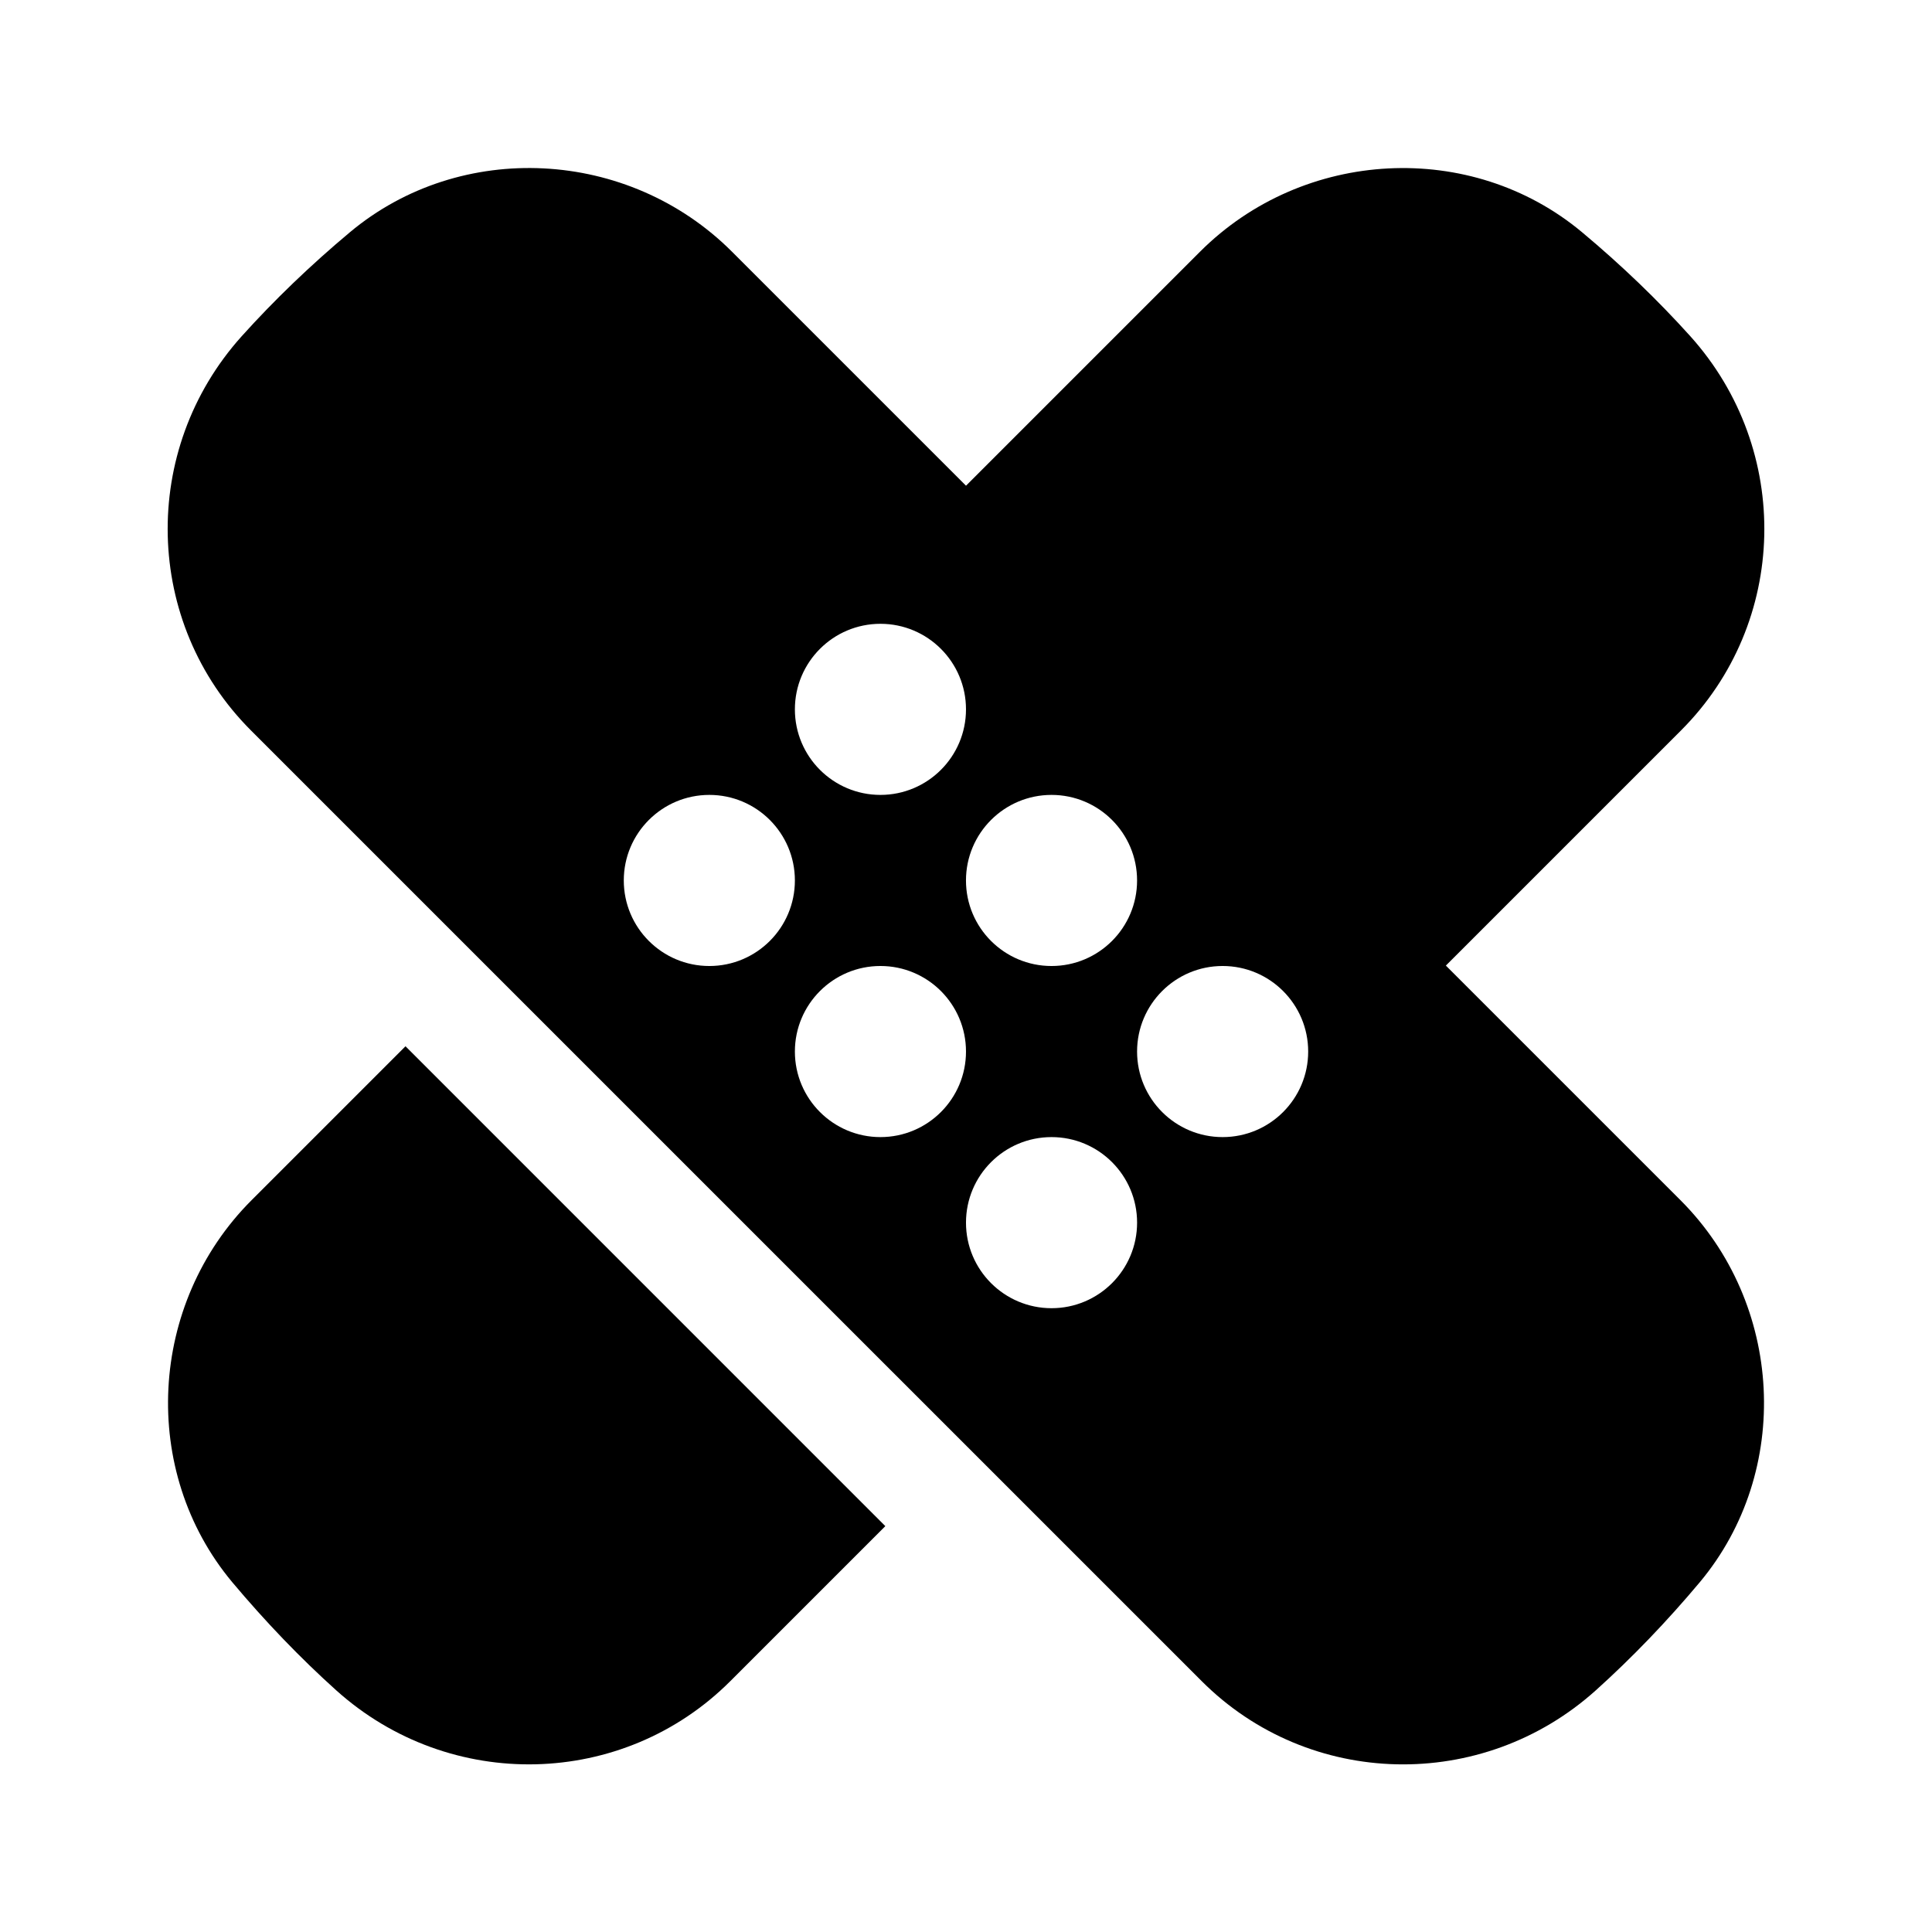
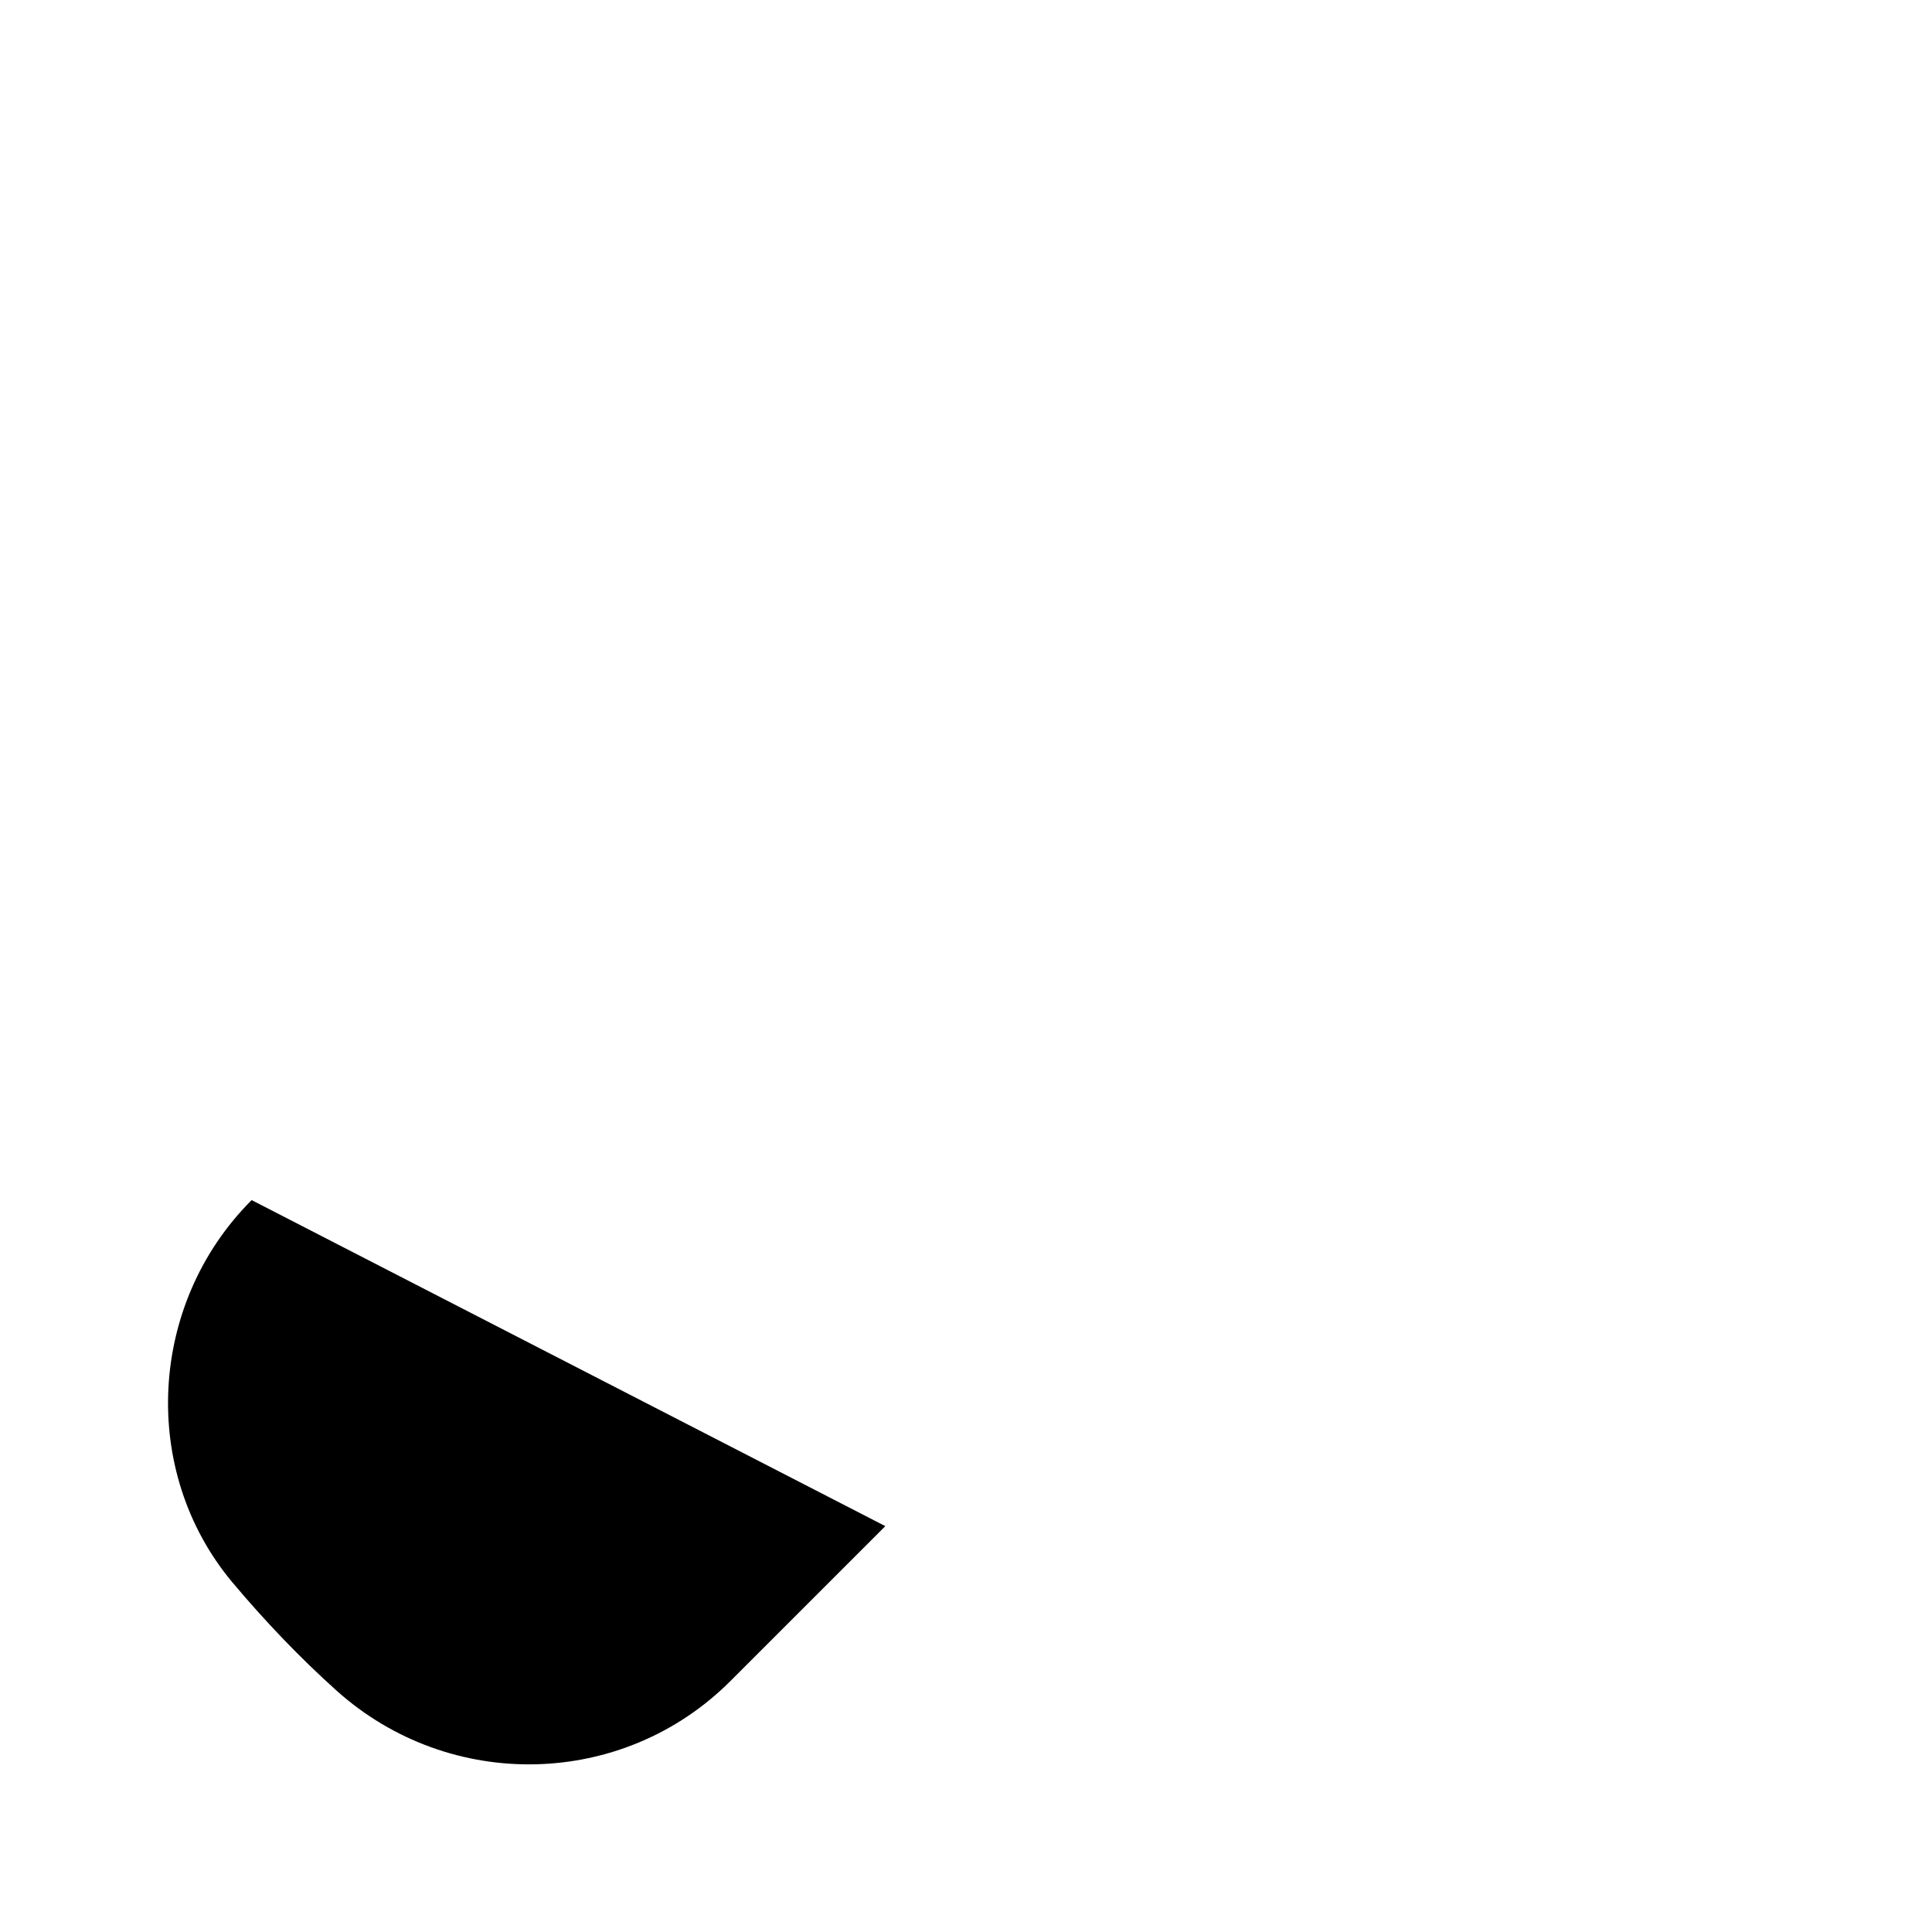
<svg xmlns="http://www.w3.org/2000/svg" fill="#000000" width="800px" height="800px" version="1.1" viewBox="144 144 512 512">
  <g>
-     <path d="m378.62 548.44-41.07 41.07c-28.41 28.426-74.297 29.543-104.44 2.449-9.539-8.574-18.801-18.223-27.559-28.66-24.547-29.371-22.289-73.844 5.141-101.26l40.77-40.77z" />
-     <path d="m527.17 399.89 62.332-62.332c28.445-28.449 29.52-74.32 2.465-104.44-8.621-9.578-18.273-18.859-28.691-27.562-29.371-24.555-73.828-22.277-101.25 5.141l-62.023 62.02-62.027-62.023c-27.438-27.434-71.898-29.699-101.25-5.144-10.418 8.715-20.07 17.992-28.691 27.574-27.055 30.117-25.977 75.988 2.465 104.44l251.96 251.95c28.469 28.484 74.355 29.488 104.44 2.449 9.562-8.602 18.832-18.242 27.574-28.672 24.531-29.367 22.273-73.84-5.148-101.25zm-81.832-22.559c0 12.52-10.152 22.672-22.672 22.672s-22.672-10.152-22.672-22.672 10.152-22.672 22.672-22.672c12.523 0 22.672 10.152 22.672 22.672zm-68.012-68.016c12.52 0 22.672 10.152 22.672 22.672s-10.152 22.672-22.672 22.672-22.672-10.152-22.672-22.672 10.152-22.672 22.672-22.672zm-45.344 90.688c-12.52 0-22.672-10.152-22.672-22.672s10.152-22.672 22.672-22.672 22.672 10.152 22.672 22.672-10.152 22.672-22.672 22.672zm45.344 45.34c-12.52 0-22.672-10.152-22.672-22.672s10.152-22.672 22.672-22.672 22.672 10.152 22.672 22.672c0 12.523-10.152 22.672-22.672 22.672zm45.344 45.344c-12.52 0-22.672-10.152-22.672-22.672s10.152-22.672 22.672-22.672 22.672 10.152 22.672 22.672c-0.004 12.52-10.152 22.672-22.672 22.672zm45.34-45.344c-12.52 0-22.672-10.152-22.672-22.672s10.152-22.672 22.672-22.672 22.672 10.152 22.672 22.672c0 12.523-10.152 22.672-22.672 22.672z" />
+     <path d="m378.62 548.44-41.07 41.07c-28.41 28.426-74.297 29.543-104.44 2.449-9.539-8.574-18.801-18.223-27.559-28.66-24.547-29.371-22.289-73.844 5.141-101.26z" />
  </g>
</svg>